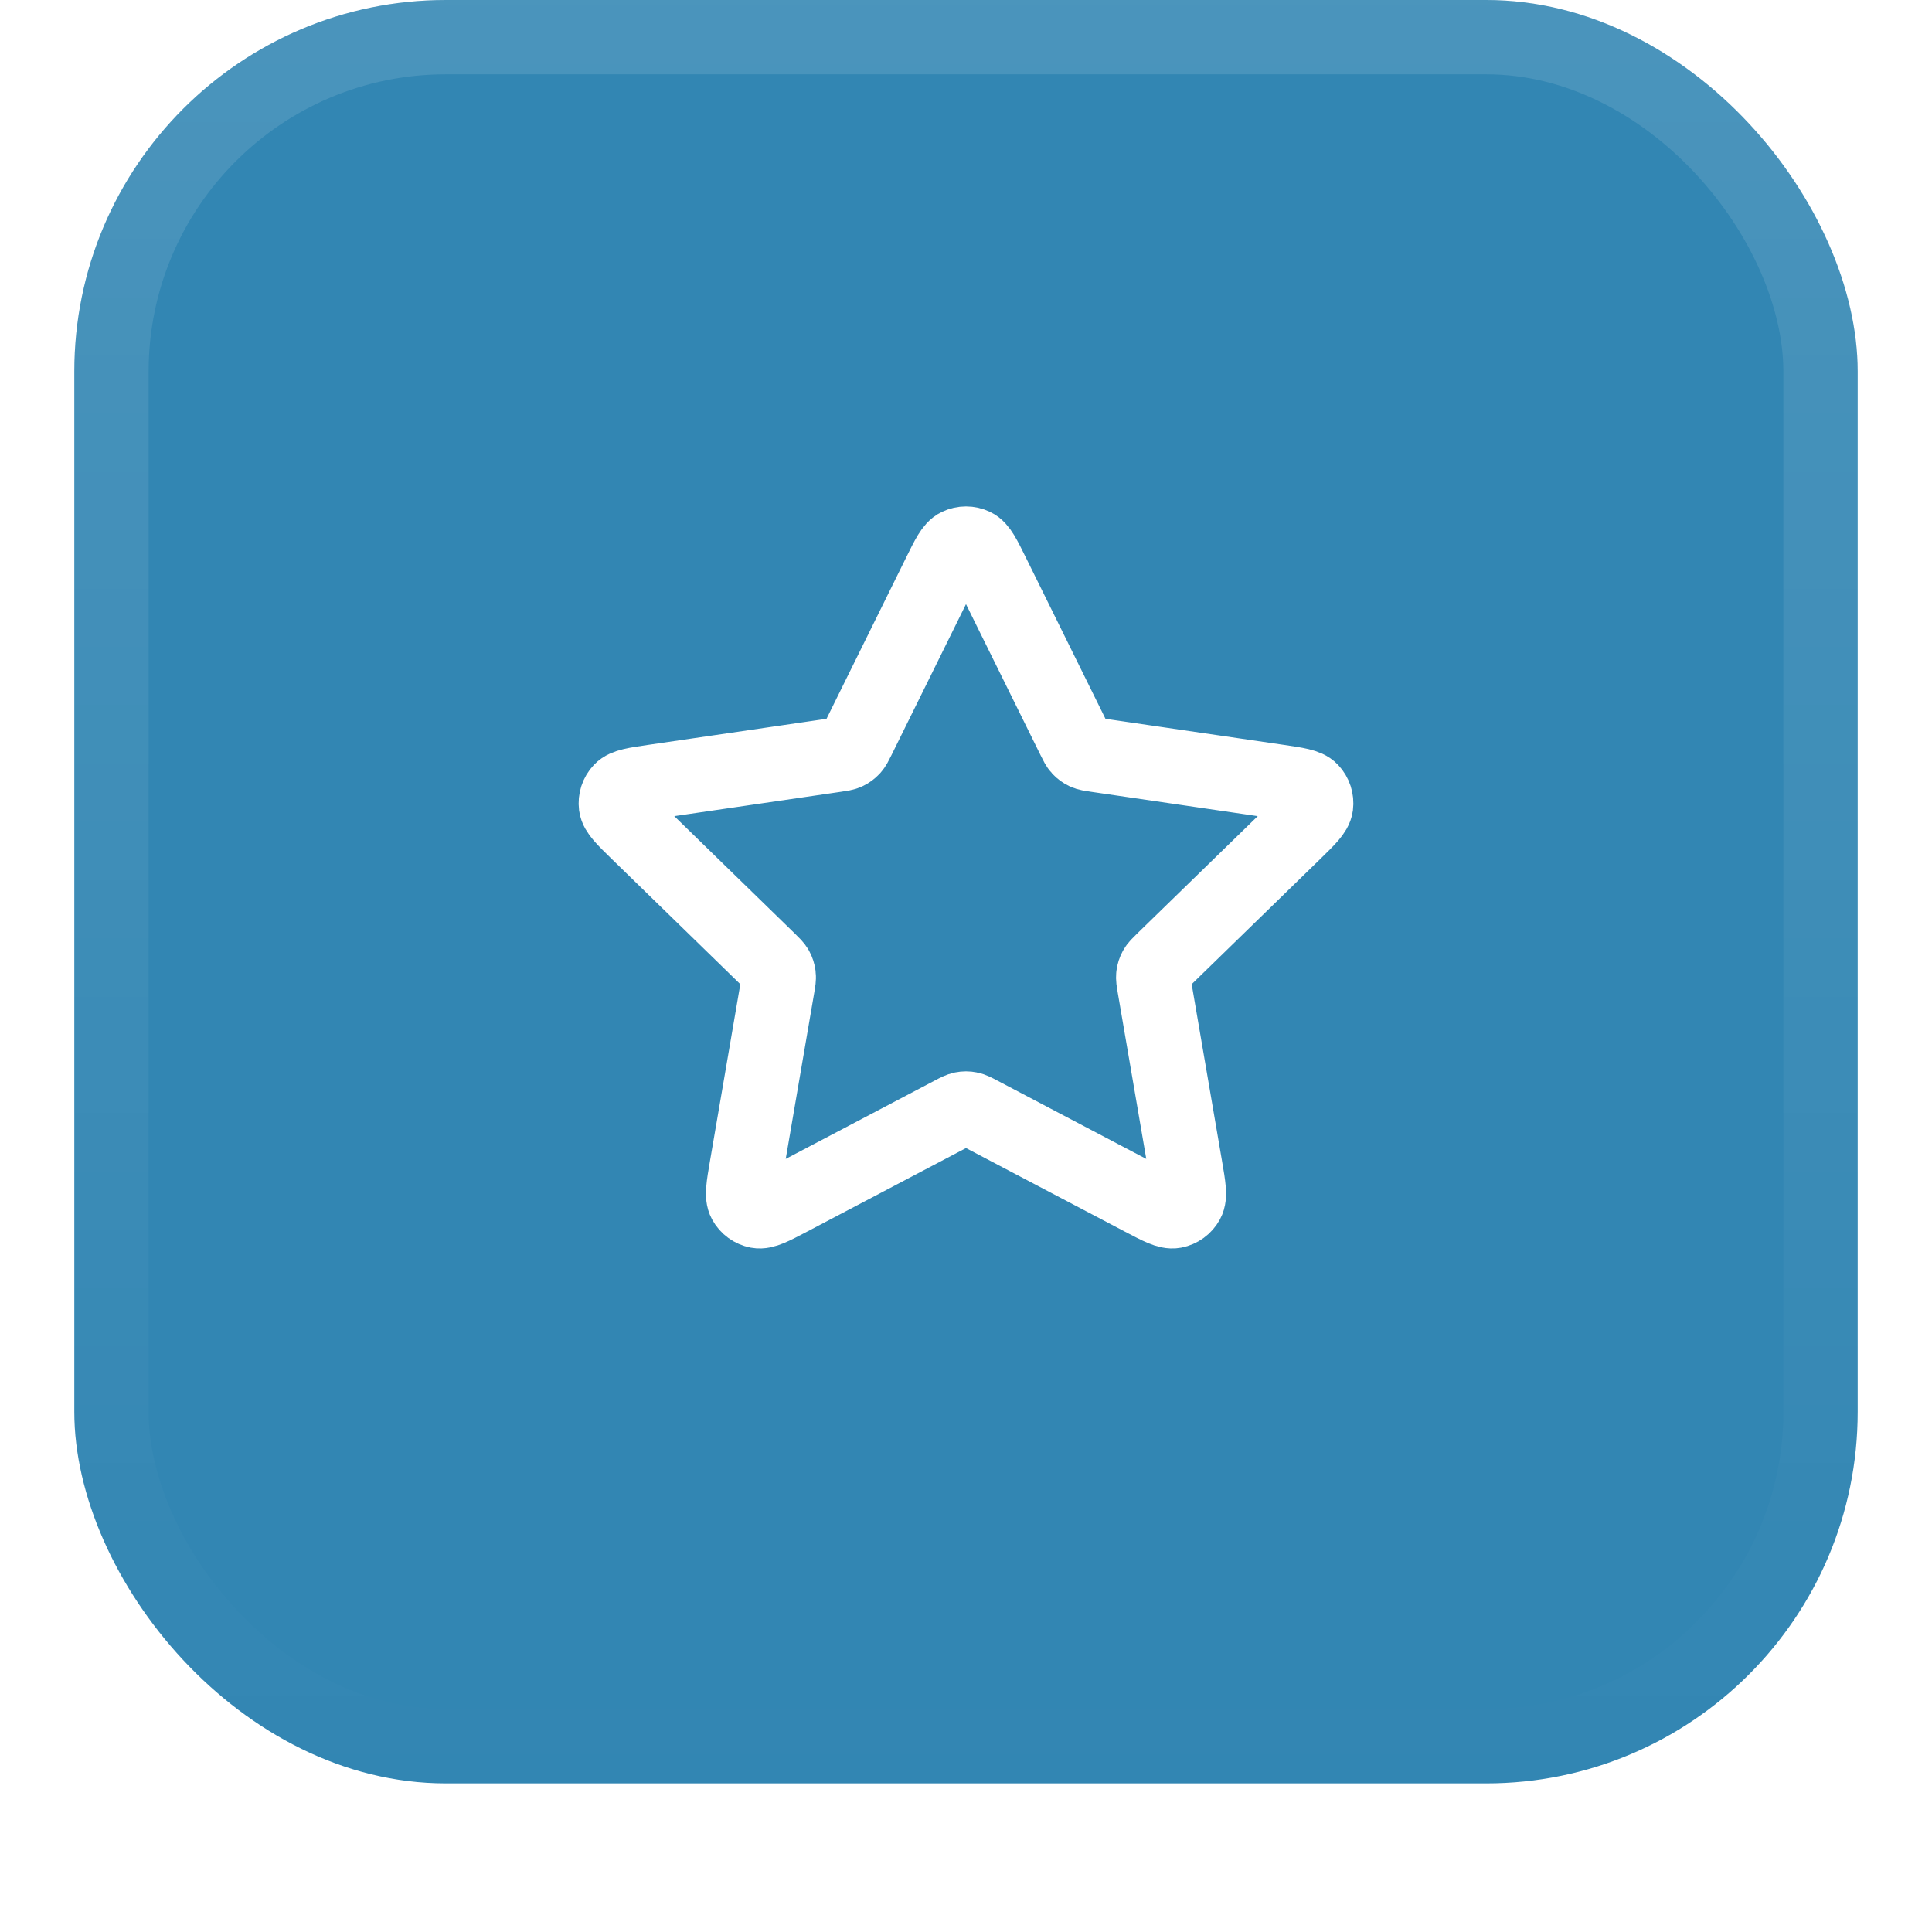
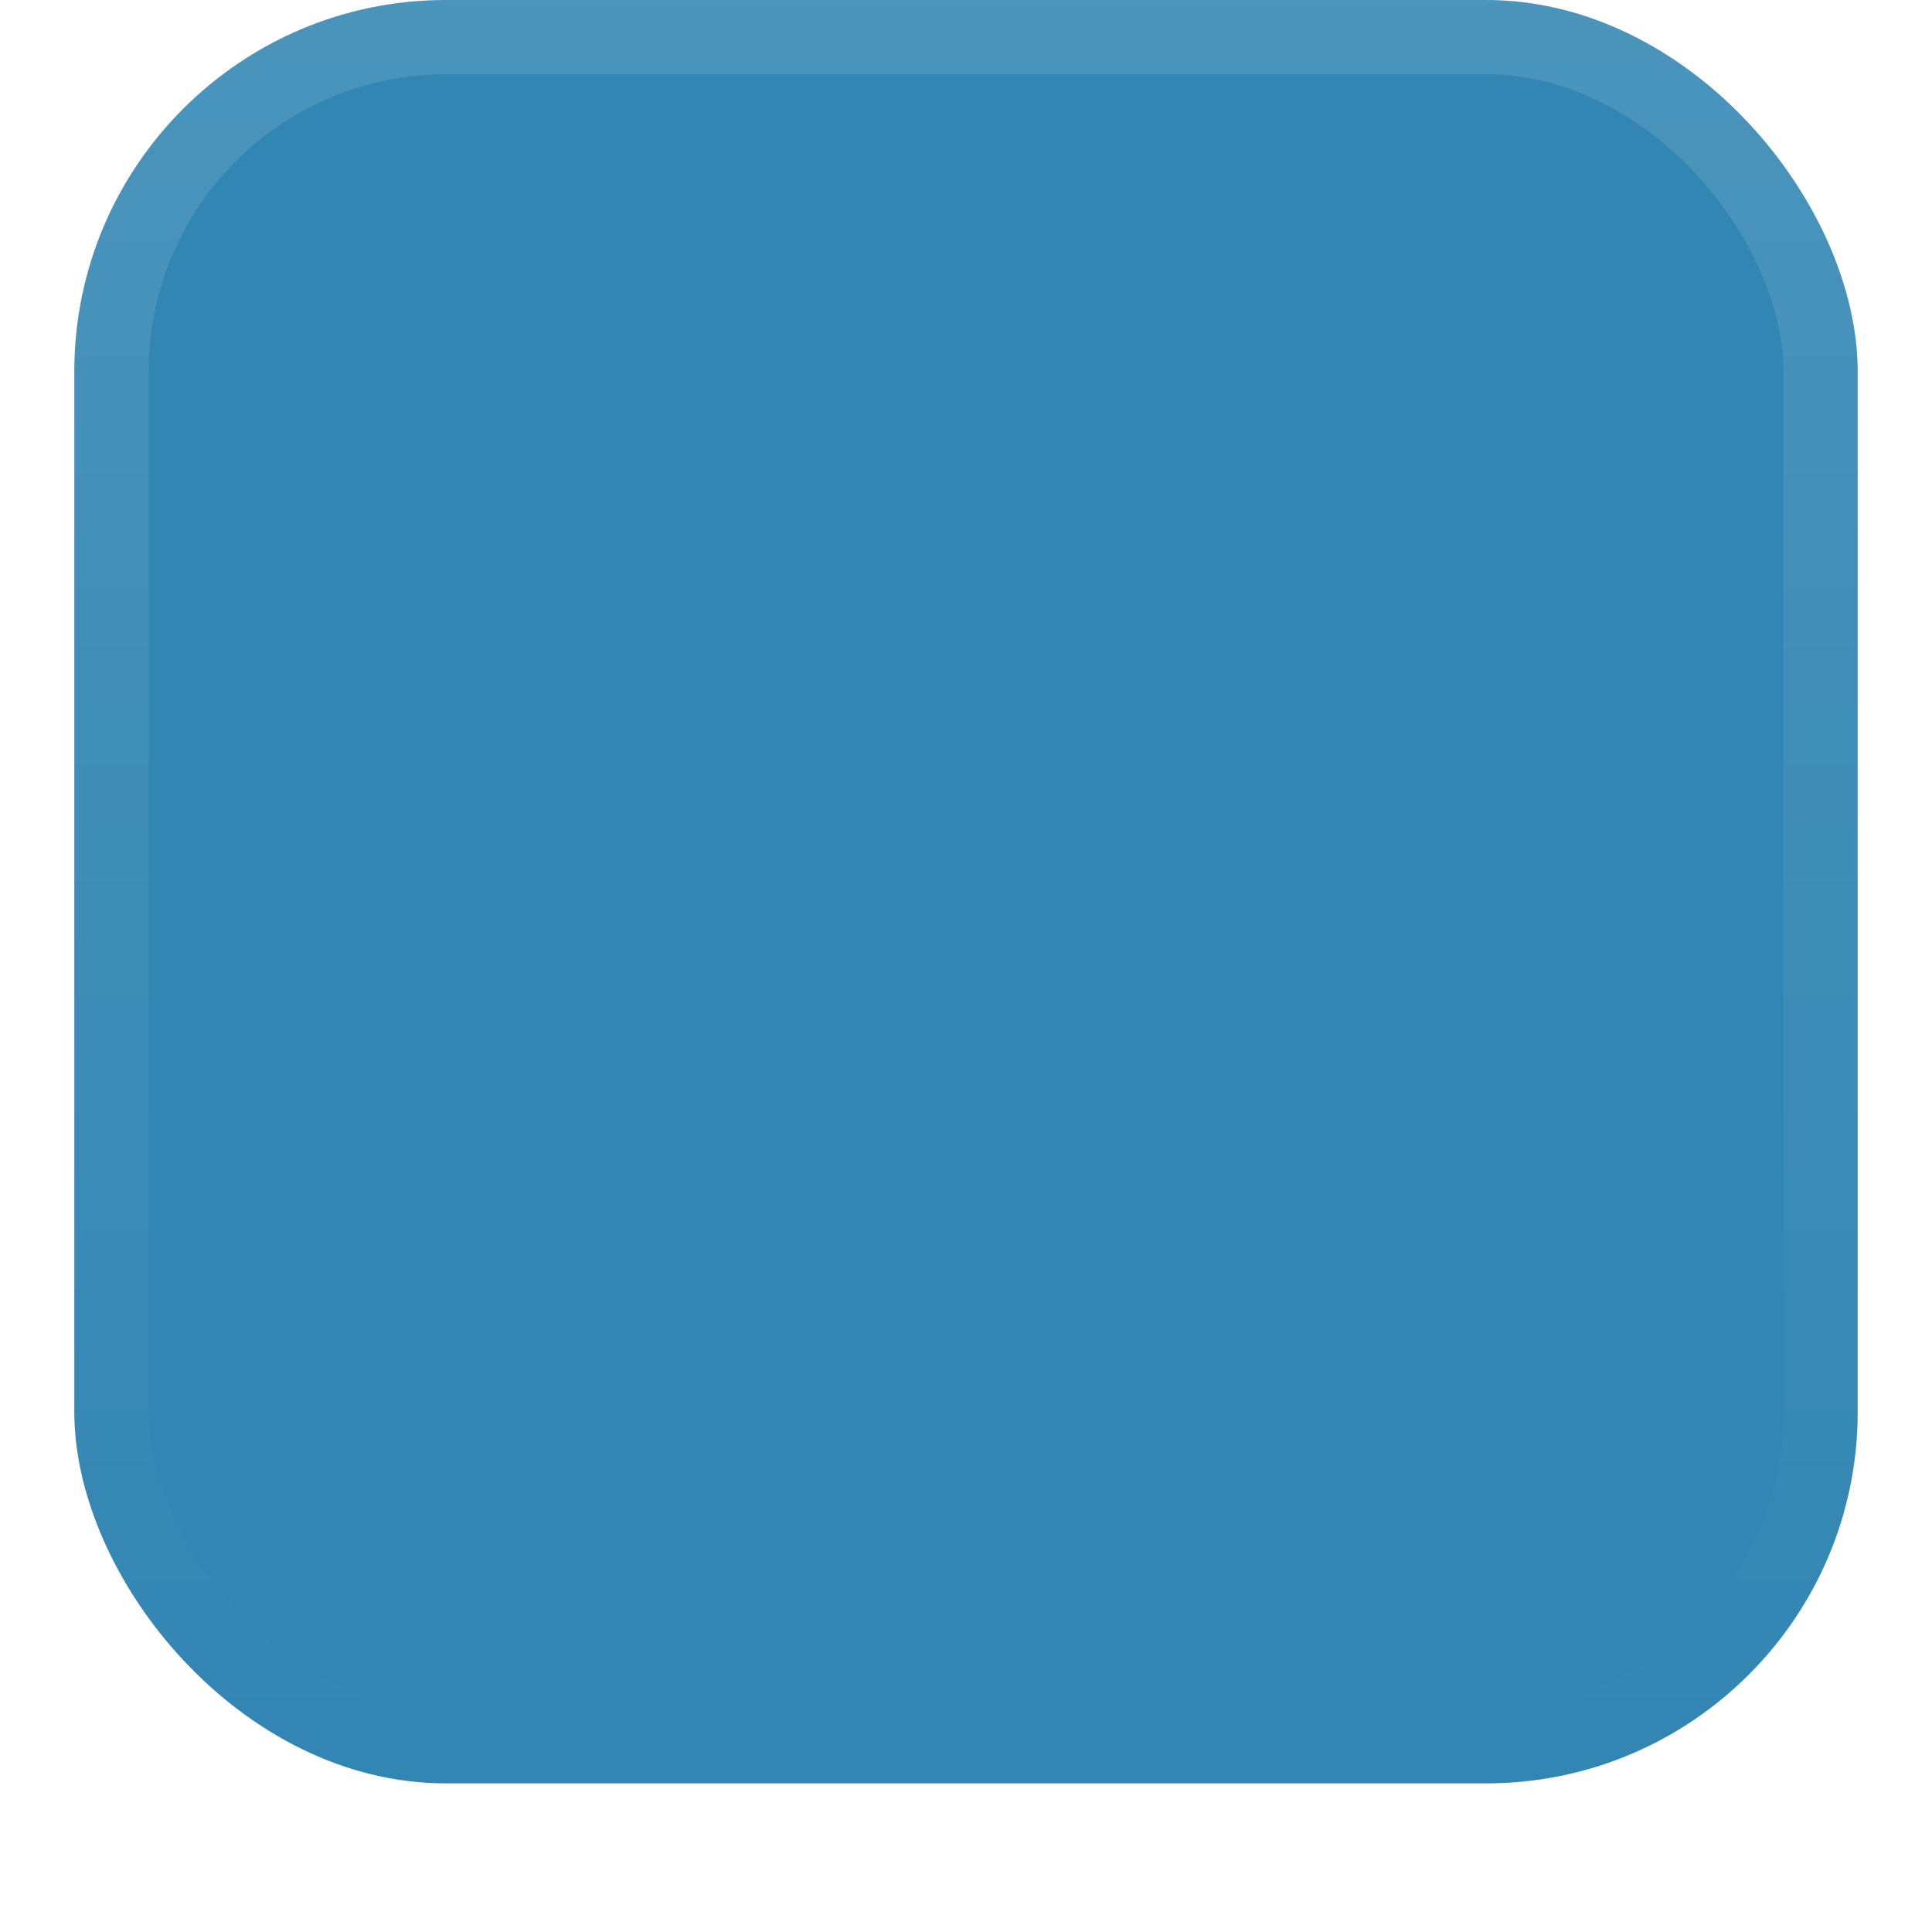
<svg xmlns="http://www.w3.org/2000/svg" width="52" height="52" viewBox="0 0 52 52" fill="none">
  <g filter="url(#filter0_dii_3384_7294)">
    <rect x="2" y="1" width="48" height="48" rx="10" fill="#3286B3" />
    <rect x="3" y="2" width="46" height="46" rx="9" stroke="url(#paint0_linear_3384_7294)" stroke-width="2" />
-     <path d="M25.283 16.454C25.513 15.987 25.628 15.753 25.785 15.679C25.921 15.614 26.079 15.614 26.215 15.679C26.372 15.753 26.487 15.987 26.717 16.454L28.904 20.884C28.972 21.021 29.006 21.09 29.056 21.144C29.1 21.191 29.153 21.23 29.211 21.257C29.278 21.288 29.354 21.299 29.506 21.321L34.397 22.036C34.912 22.111 35.17 22.149 35.289 22.275C35.392 22.384 35.441 22.535 35.422 22.684C35.399 22.856 35.212 23.037 34.84 23.401L31.301 26.847C31.191 26.954 31.136 27.008 31.1 27.072C31.069 27.128 31.049 27.191 31.041 27.255C31.032 27.327 31.045 27.403 31.071 27.555L31.906 32.422C31.994 32.936 32.038 33.192 31.955 33.345C31.883 33.477 31.755 33.57 31.607 33.598C31.437 33.629 31.206 33.508 30.745 33.266L26.372 30.966C26.236 30.894 26.168 30.859 26.096 30.845C26.033 30.832 25.967 30.832 25.904 30.845C25.832 30.859 25.764 30.894 25.628 30.966L21.255 33.266C20.794 33.508 20.563 33.629 20.393 33.598C20.245 33.57 20.117 33.477 20.045 33.345C19.962 33.192 20.006 32.936 20.094 32.422L20.929 27.555C20.955 27.403 20.968 27.327 20.959 27.255C20.951 27.191 20.931 27.128 20.9 27.072C20.864 27.008 20.809 26.954 20.699 26.847L17.161 23.401C16.788 23.037 16.601 22.856 16.578 22.684C16.559 22.535 16.608 22.384 16.711 22.275C16.83 22.149 17.088 22.111 17.603 22.036L22.494 21.321C22.646 21.299 22.723 21.288 22.789 21.257C22.847 21.23 22.9 21.191 22.944 21.144C22.994 21.09 23.028 21.021 23.096 20.884L25.283 16.454Z" stroke="white" stroke-width="2" stroke-linecap="round" stroke-linejoin="round" />
  </g>
  <defs>
    <filter id="filter0_dii_3384_7294" x="0" y="0" width="52" height="52" filterUnits="userSpaceOnUse" color-interpolation-filters="sRGB">
      <feFlood flood-opacity="0" result="BackgroundImageFix" />
      <feColorMatrix in="SourceAlpha" type="matrix" values="0 0 0 0 0 0 0 0 0 0 0 0 0 0 0 0 0 0 127 0" result="hardAlpha" />
      <feOffset dy="1" />
      <feGaussianBlur stdDeviation="1" />
      <feColorMatrix type="matrix" values="0 0 0 0 0.039 0 0 0 0 0.051 0 0 0 0 0.071 0 0 0 0.05 0" />
      <feBlend mode="normal" in2="BackgroundImageFix" result="effect1_dropShadow_3384_7294" />
      <feBlend mode="normal" in="SourceGraphic" in2="effect1_dropShadow_3384_7294" result="shape" />
      <feColorMatrix in="SourceAlpha" type="matrix" values="0 0 0 0 0 0 0 0 0 0 0 0 0 0 0 0 0 0 127 0" result="hardAlpha" />
      <feOffset dy="-2" />
      <feComposite in2="hardAlpha" operator="arithmetic" k2="-1" k3="1" />
      <feColorMatrix type="matrix" values="0 0 0 0 0.039 0 0 0 0 0.05 0 0 0 0 0.071 0 0 0 0.05 0" />
      <feBlend mode="normal" in2="shape" result="effect2_innerShadow_3384_7294" />
      <feColorMatrix in="SourceAlpha" type="matrix" values="0 0 0 0 0 0 0 0 0 0 0 0 0 0 0 0 0 0 127 0" result="hardAlpha" />
      <feMorphology radius="1" operator="erode" in="SourceAlpha" result="effect3_innerShadow_3384_7294" />
      <feOffset />
      <feComposite in2="hardAlpha" operator="arithmetic" k2="-1" k3="1" />
      <feColorMatrix type="matrix" values="0 0 0 0 0.039 0 0 0 0 0.05 0 0 0 0 0.071 0 0 0 0.18 0" />
      <feBlend mode="normal" in2="effect2_innerShadow_3384_7294" result="effect3_innerShadow_3384_7294" />
    </filter>
    <linearGradient id="paint0_linear_3384_7294" x1="26" y1="1" x2="26" y2="49" gradientUnits="userSpaceOnUse">
      <stop stop-color="white" stop-opacity="0.12" />
      <stop offset="1" stop-color="white" stop-opacity="0" />
    </linearGradient>
  </defs>
</svg>